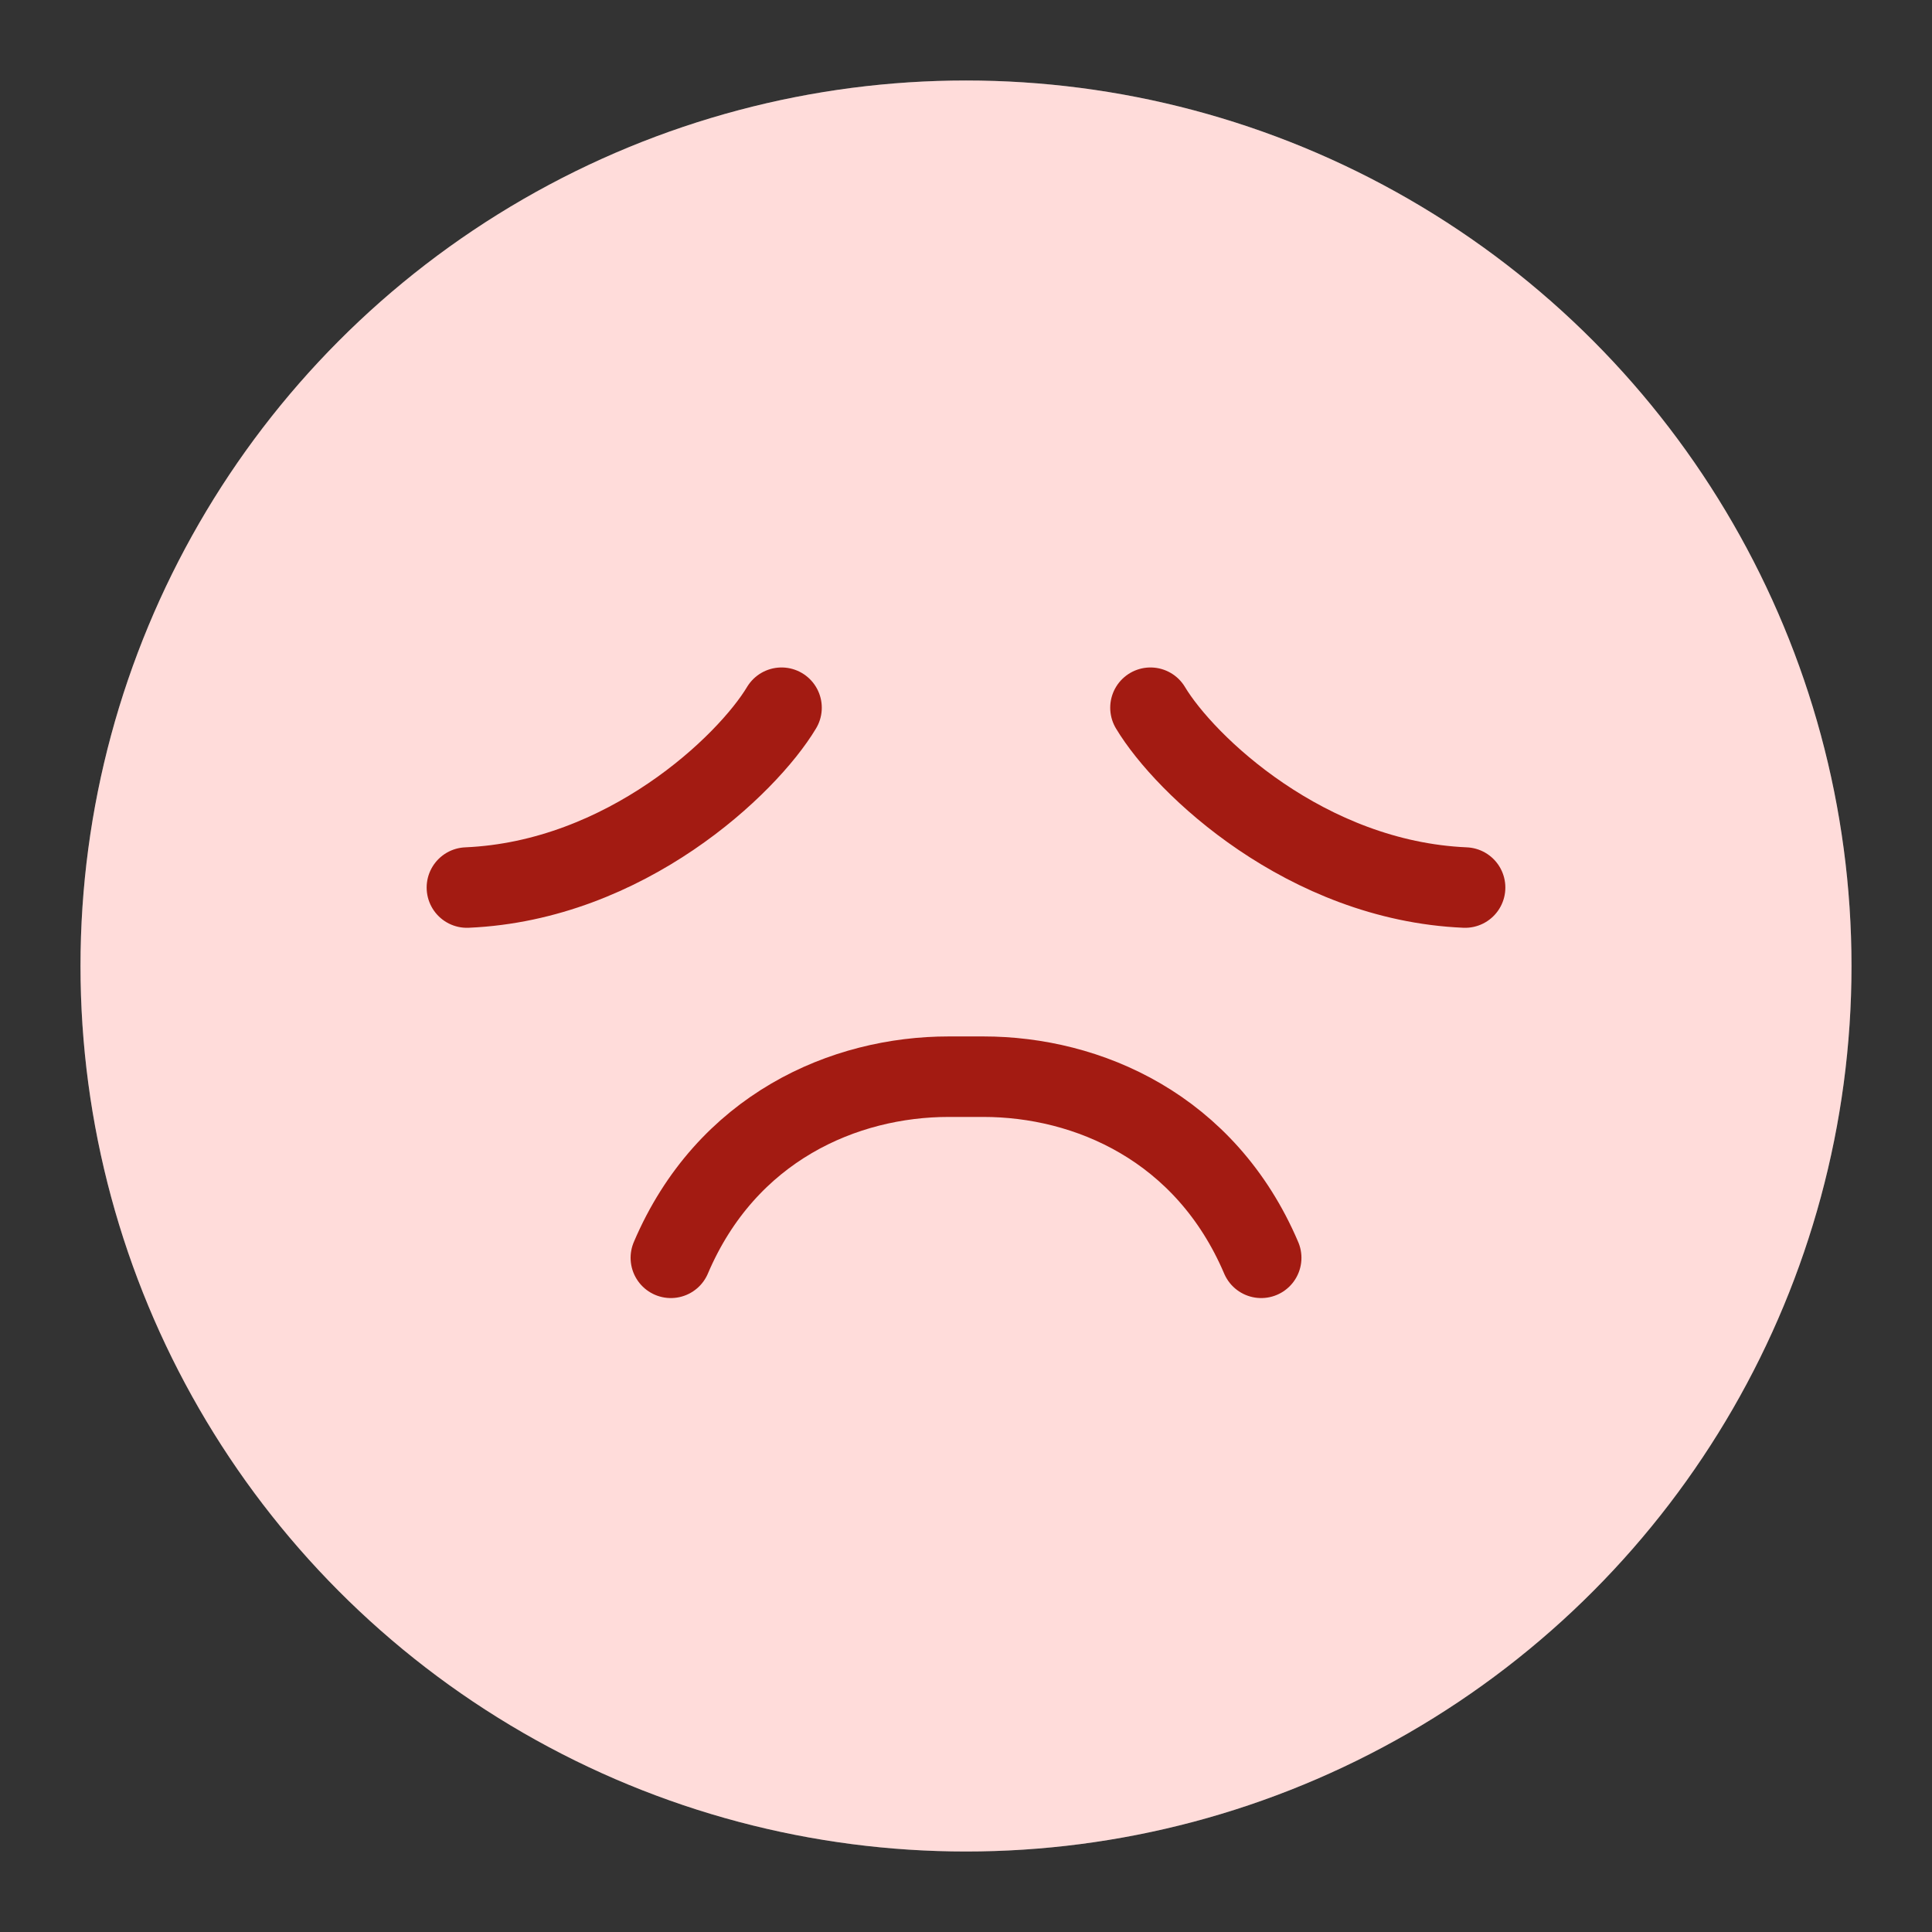
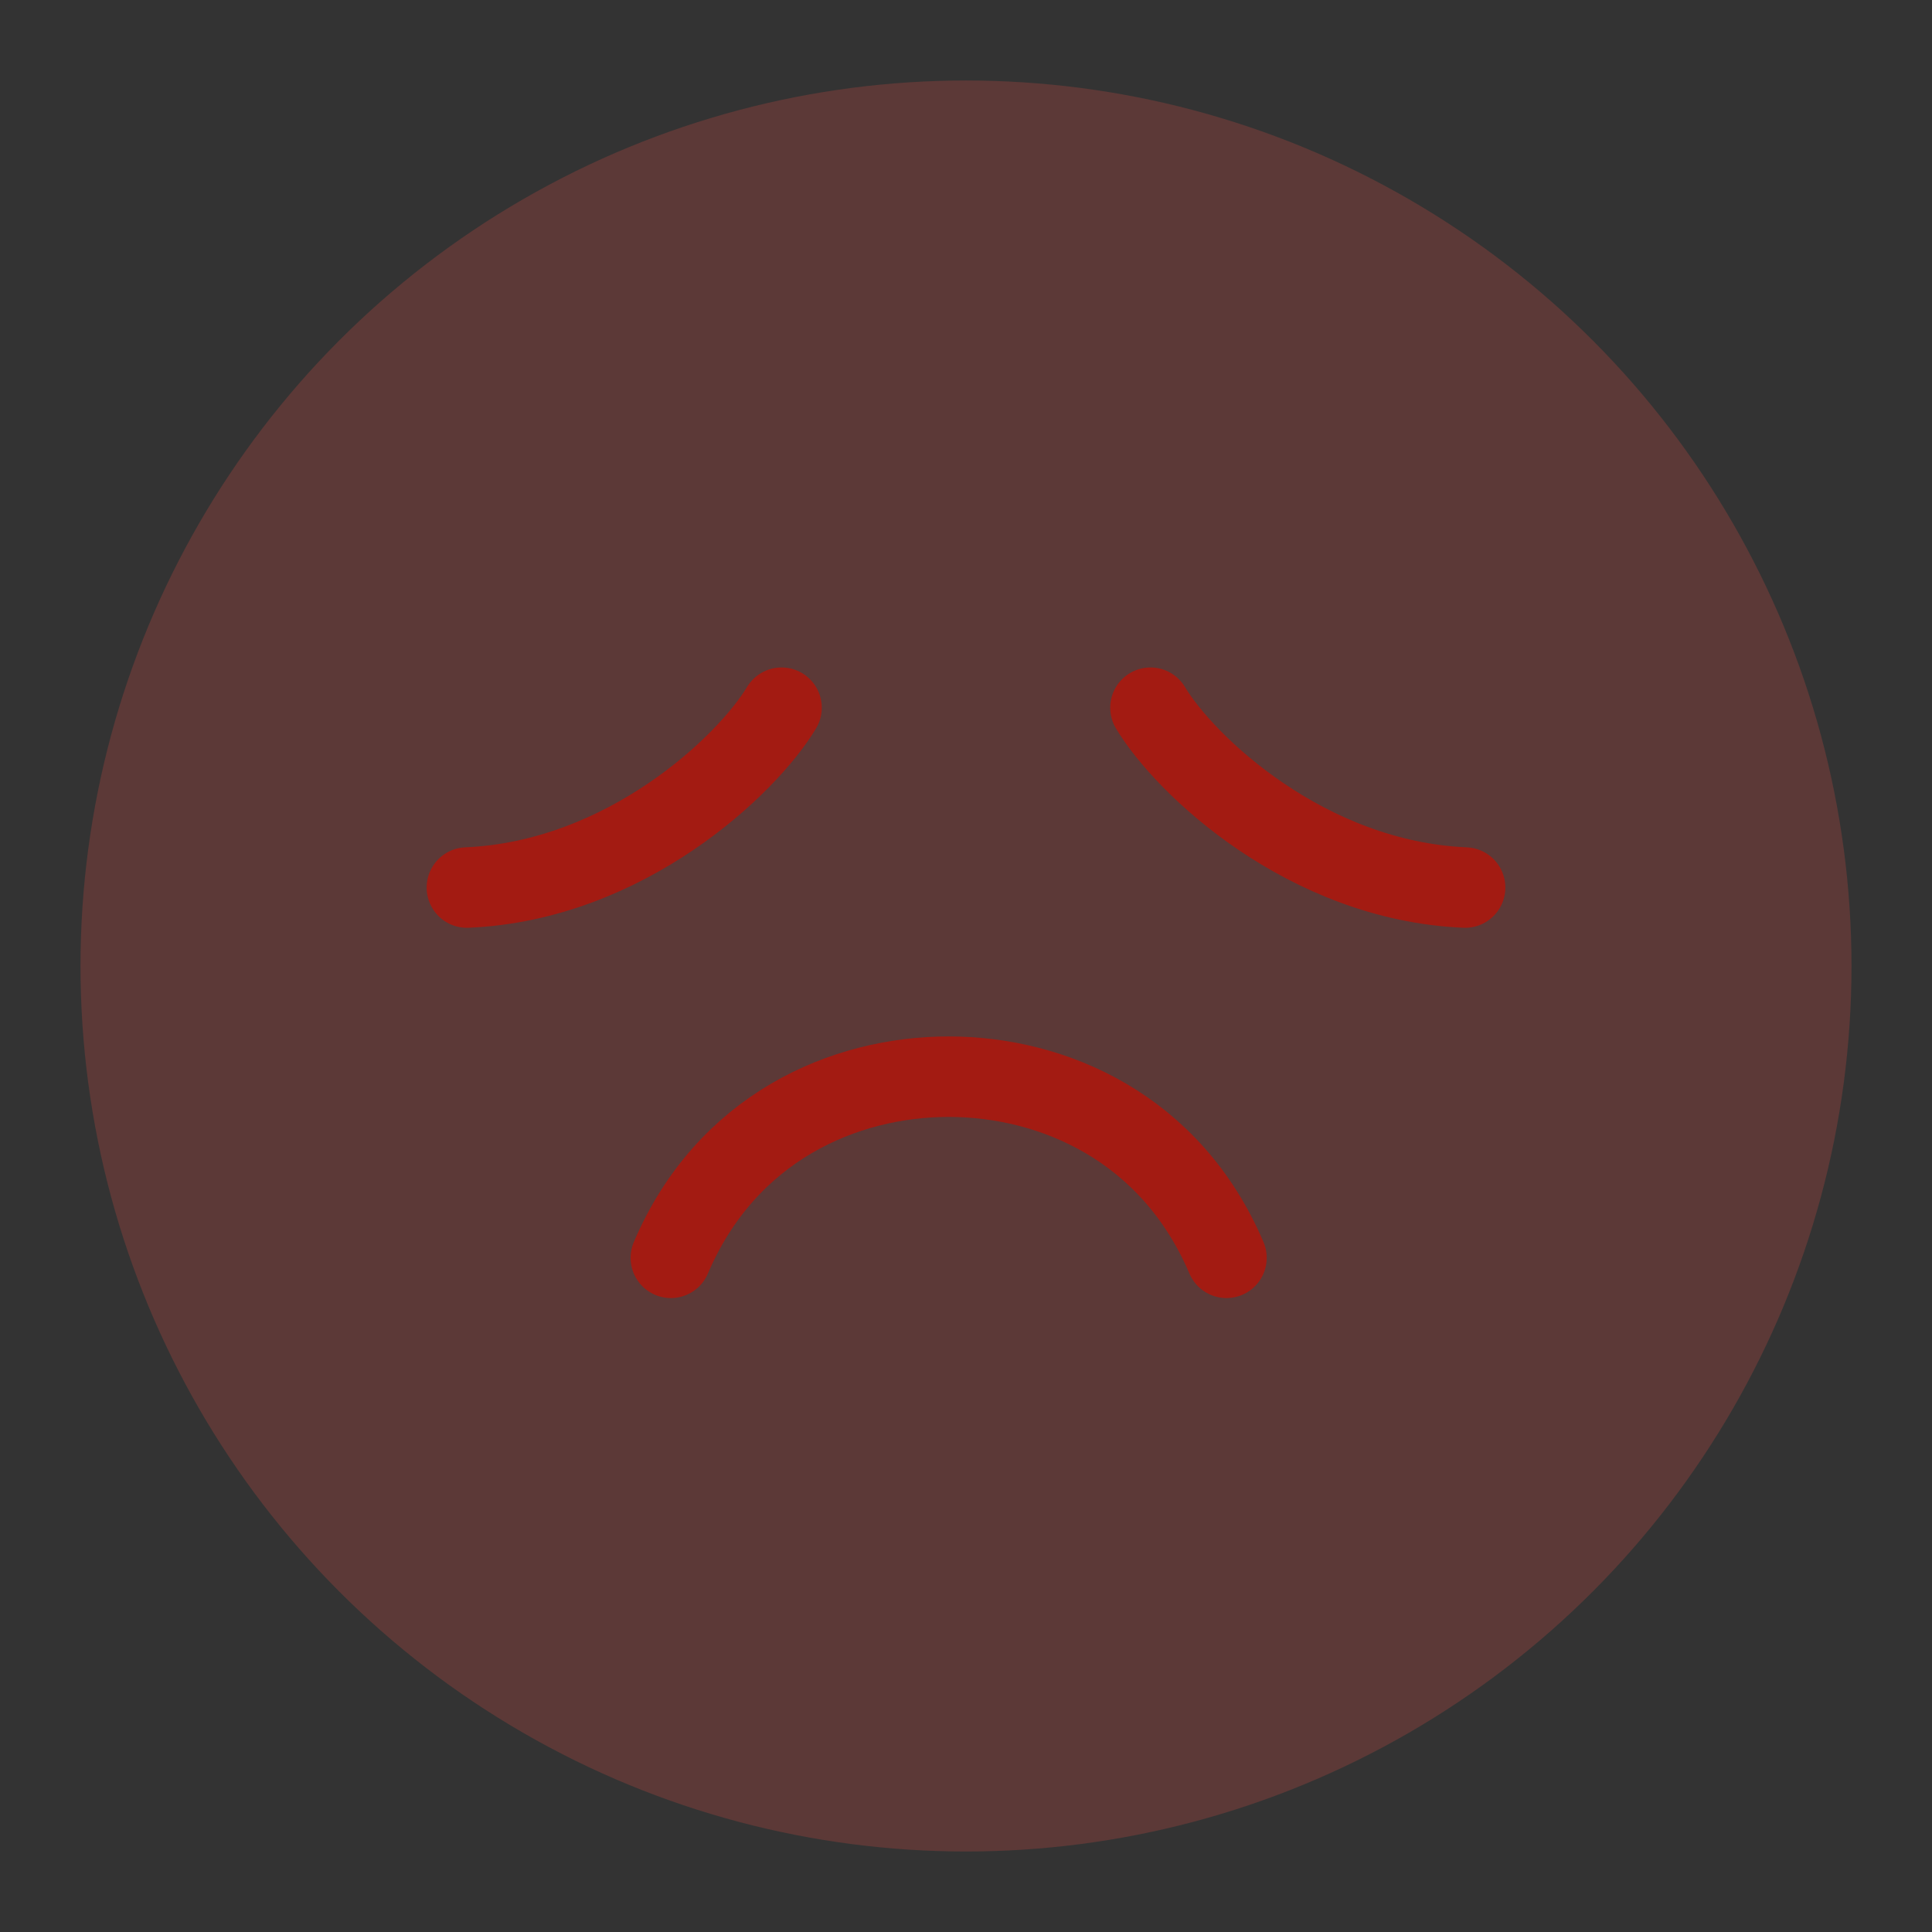
<svg xmlns="http://www.w3.org/2000/svg" width="48" height="48" viewBox="0 0 48 48" fill="none" role="presentation" focusable="false">
  <rect x="0" y="0" width="48" height="48" fill="#333333" stroke="none" />
-   <circle cx="24" cy="24" r="22" fill="#fff" />
  <circle opacity=".2" cx="24" cy="24" r="22" fill="#FF5347" />
-   <path d="M28.583 17.583c.855 1.426 3.87 4.298 7.817 4.468m-16.983-4.468c-.855 1.426-3.87 4.298-7.817 4.468m5.067 9.199c1.38-3.24 4.314-4.5 6.902-4.5h.863c2.588 0 5.521 1.26 6.902 4.5" stroke="#A31B12" stroke-width="2" stroke-linecap="round" />
+   <path d="M28.583 17.583c.855 1.426 3.87 4.298 7.817 4.468m-16.983-4.468c-.855 1.426-3.87 4.298-7.817 4.468m5.067 9.199c1.38-3.24 4.314-4.5 6.902-4.5c2.588 0 5.521 1.26 6.902 4.5" stroke="#A31B12" stroke-width="2" stroke-linecap="round" />
</svg>